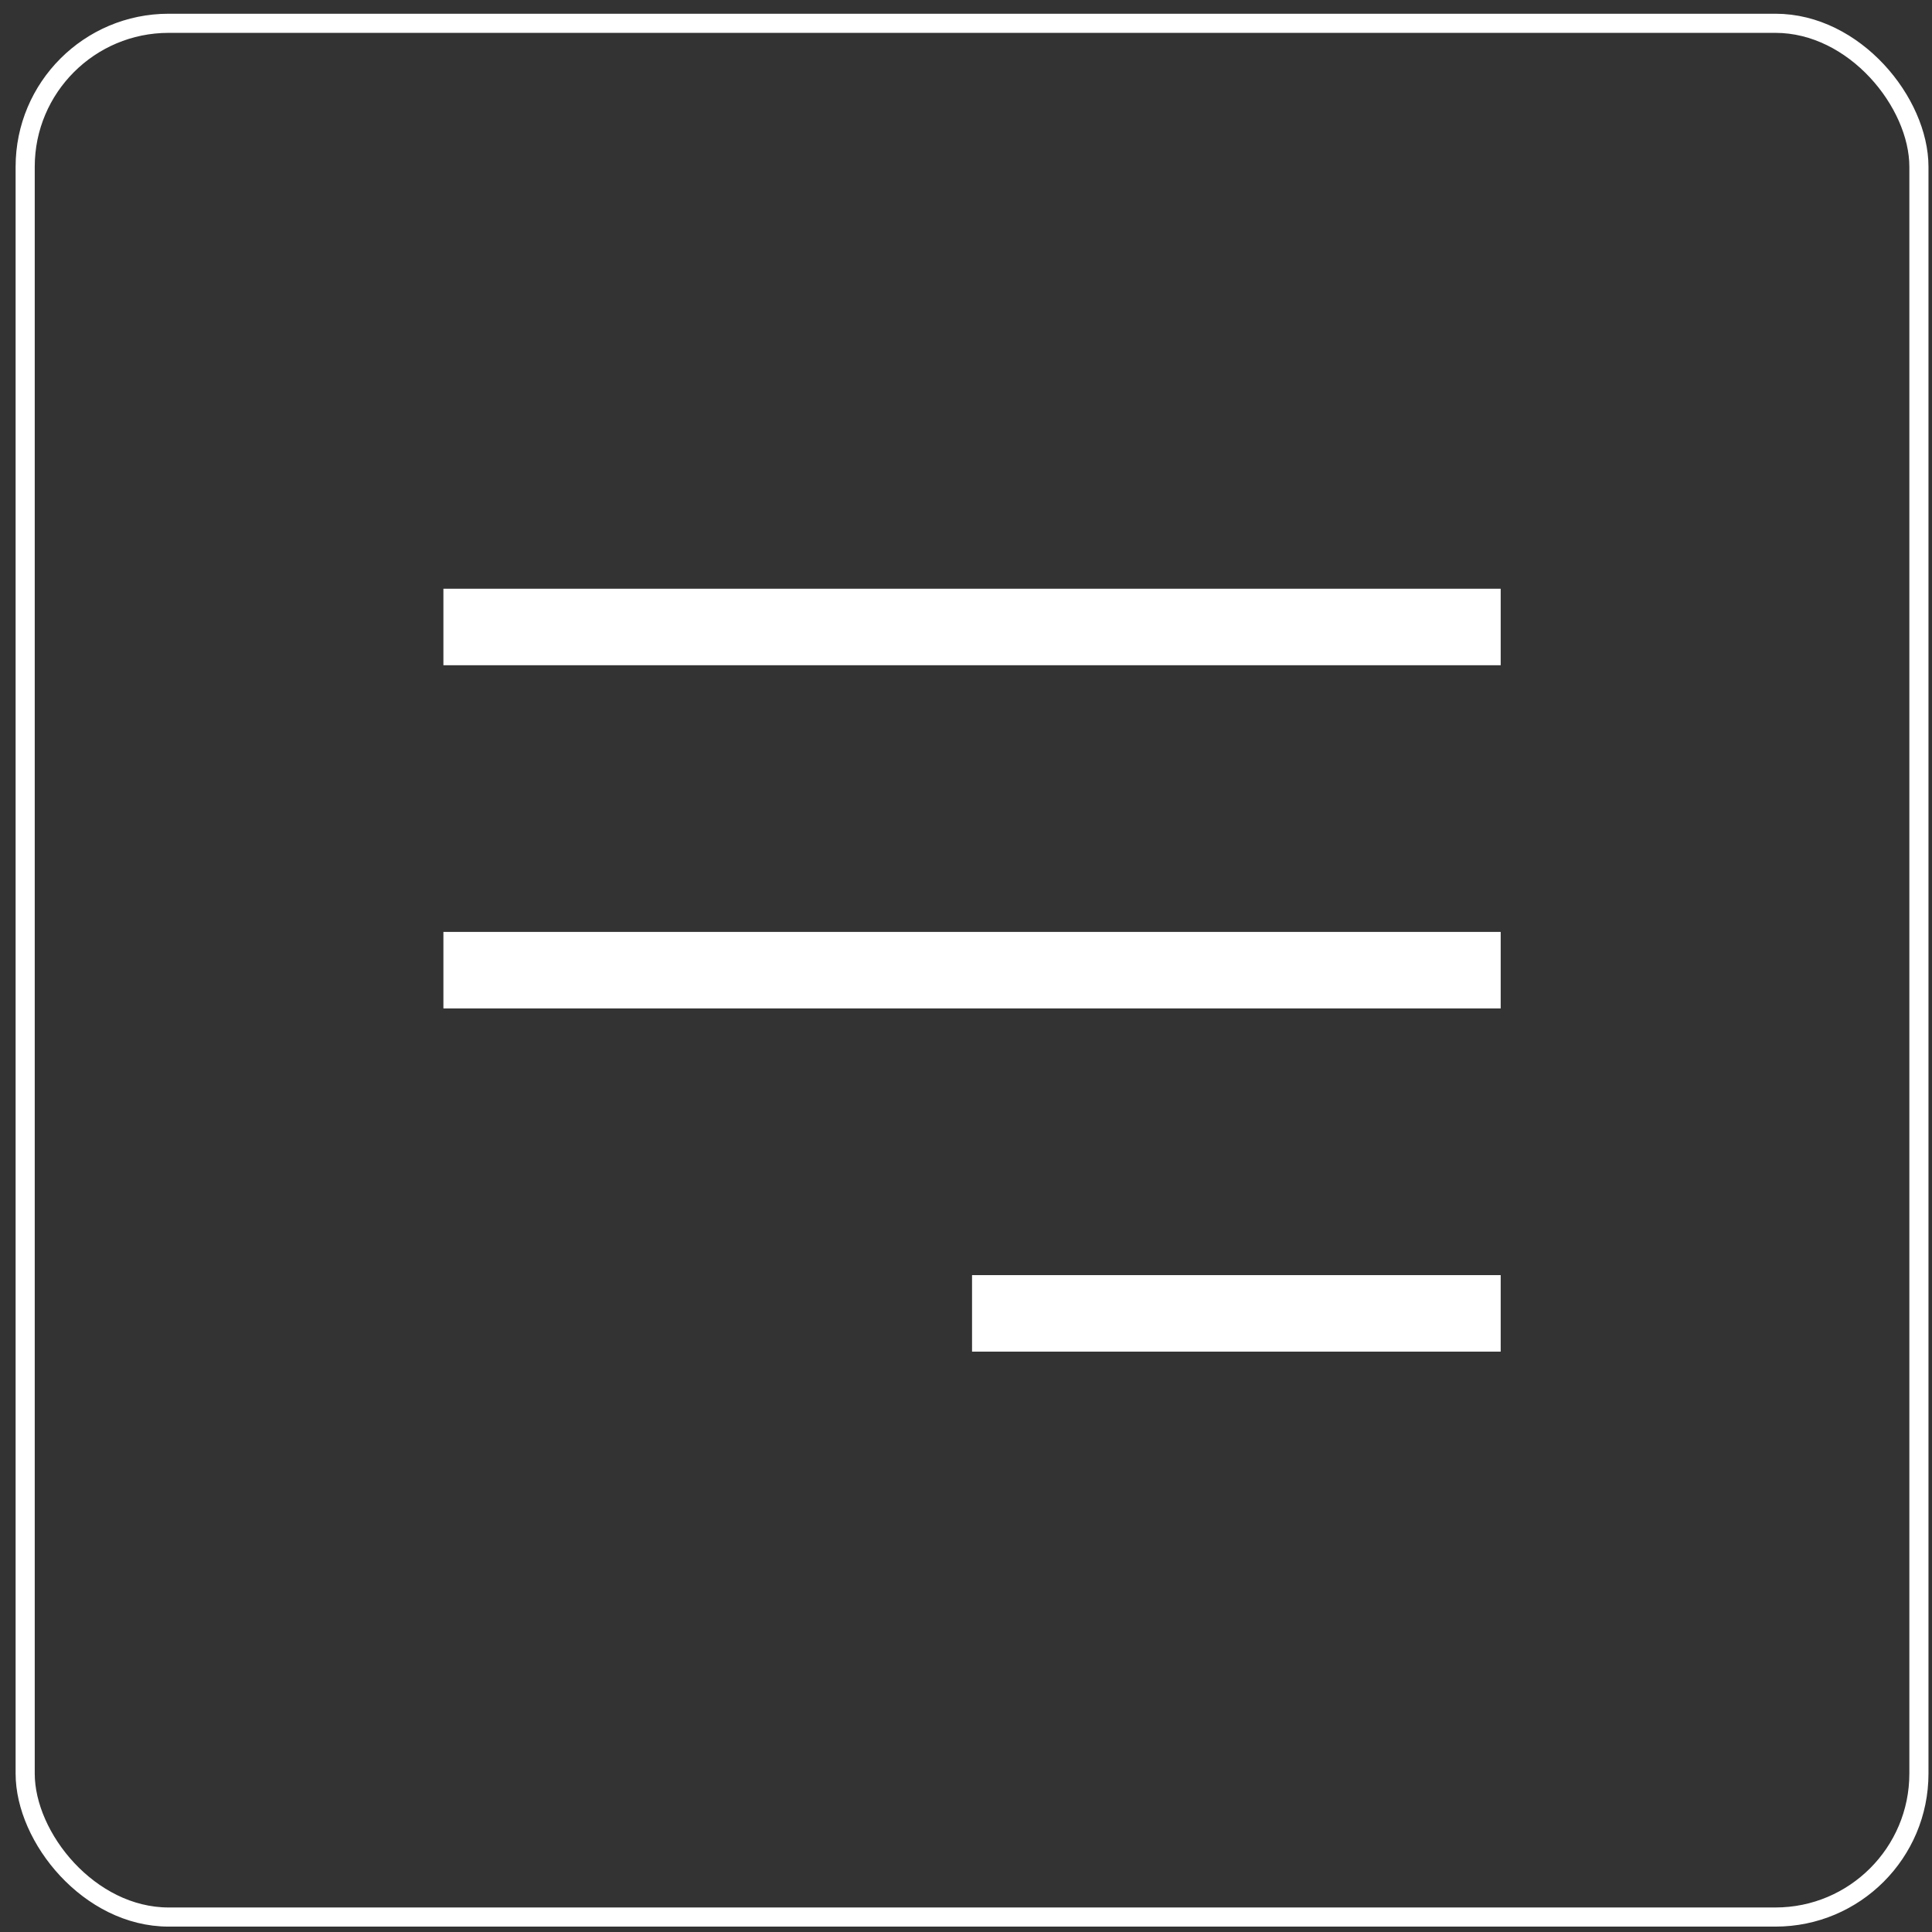
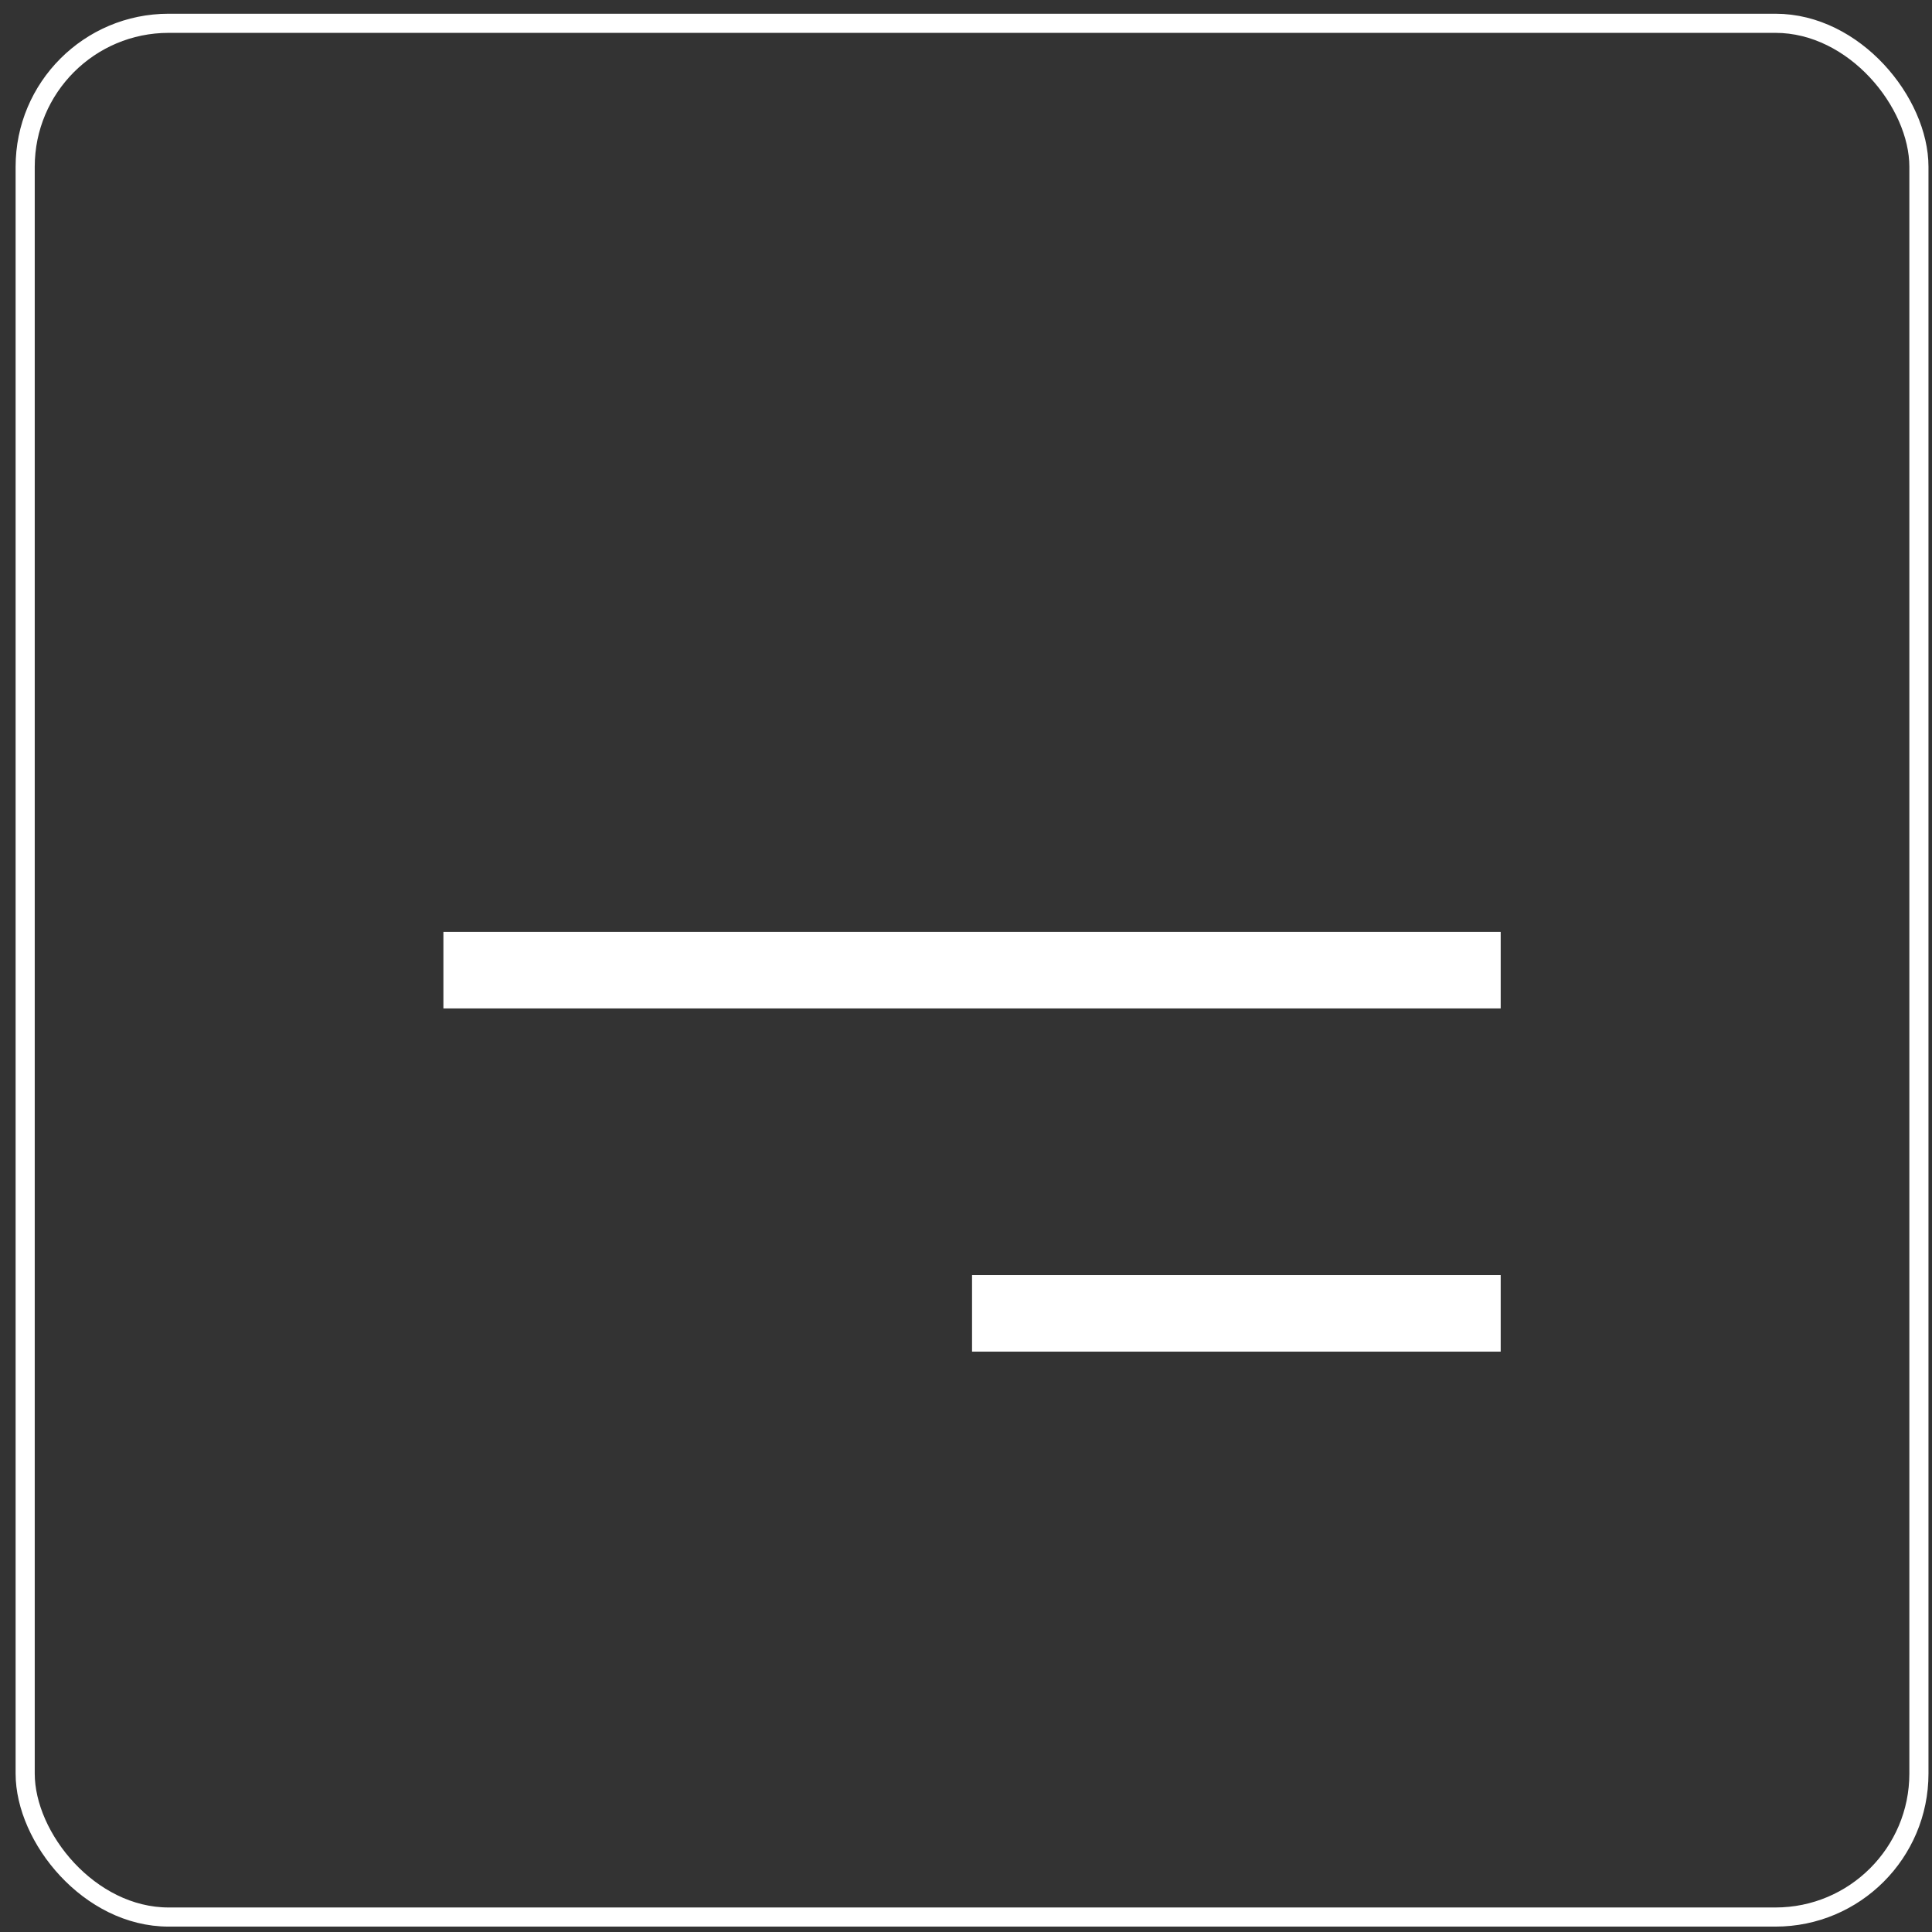
<svg xmlns="http://www.w3.org/2000/svg" width="101" height="101" viewBox="0 0 101 101" fill="none">
  <rect x="0" y="0" width="101" height="101" fill="#333333" stroke="none" />
  <rect x="1.316" y="1.218" width="99" height="99" rx="7.5" stroke="white" />
-   <path d="M23.18 32.777H78.452" stroke="white" stroke-width="4" />
  <path d="M23.18 50.718H78.452" stroke="white" stroke-width="4" />
  <path d="M50.816 68.66L78.452 68.66" stroke="white" stroke-width="4" />
</svg>